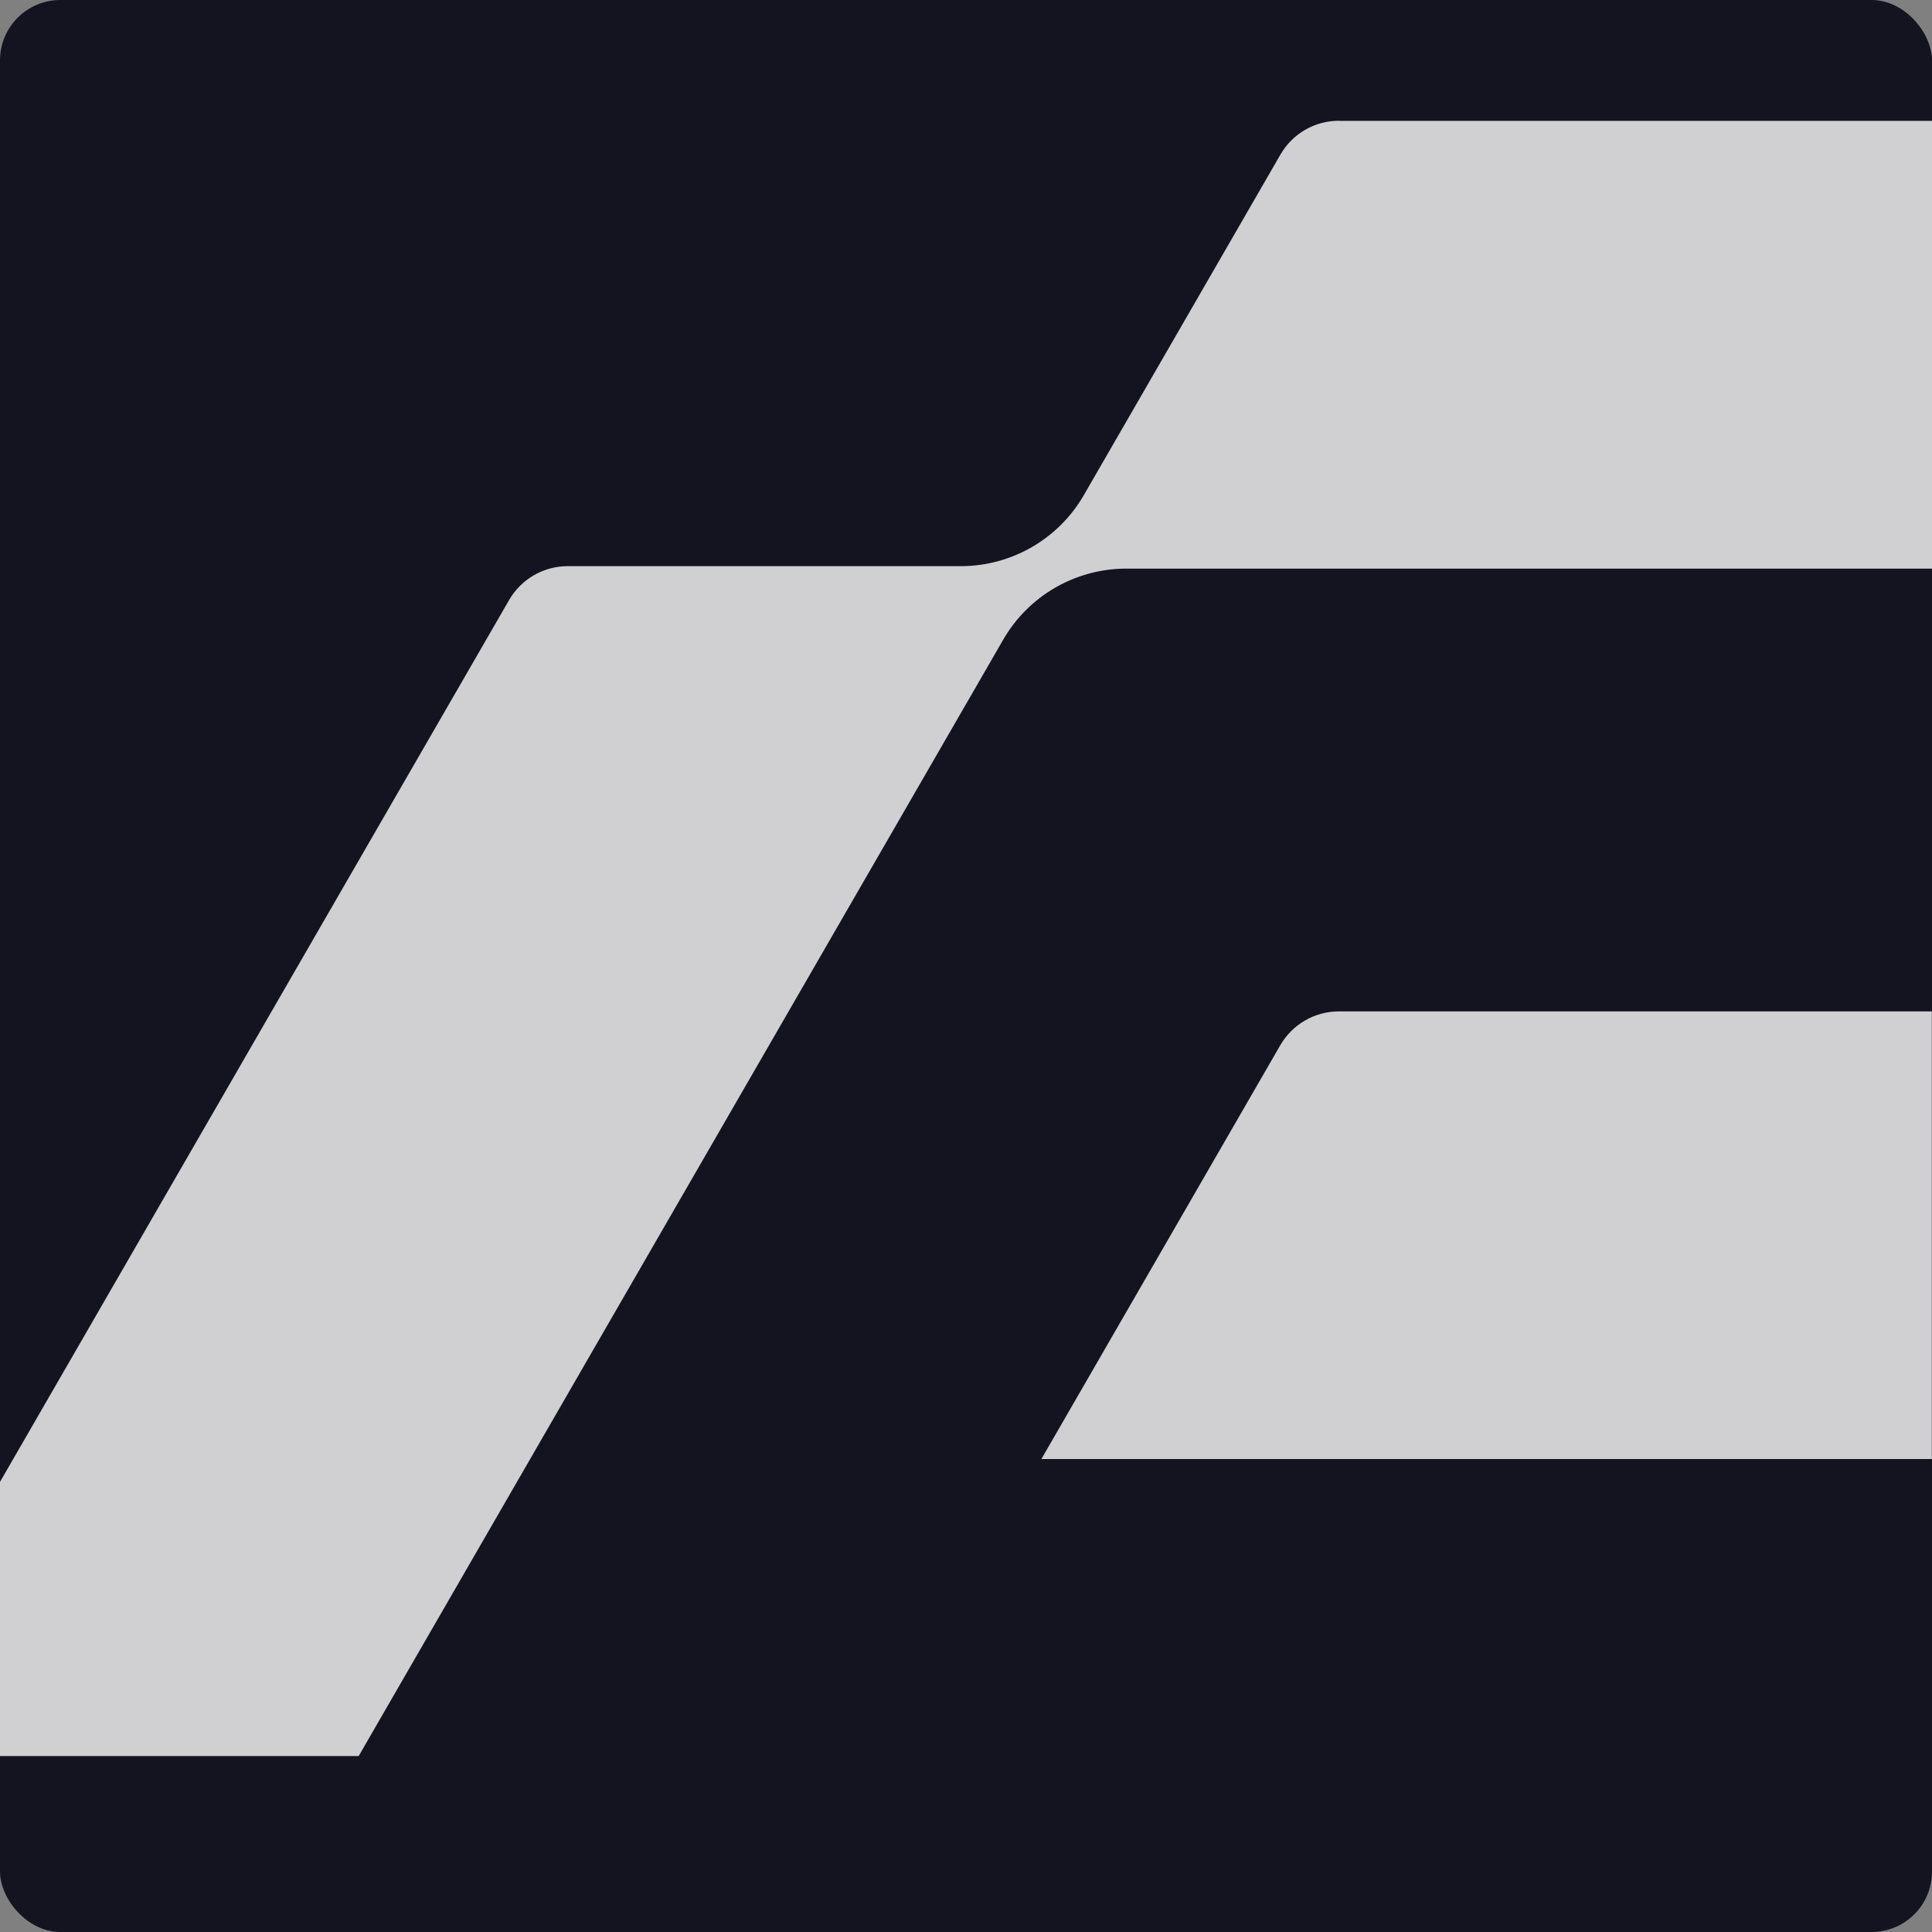
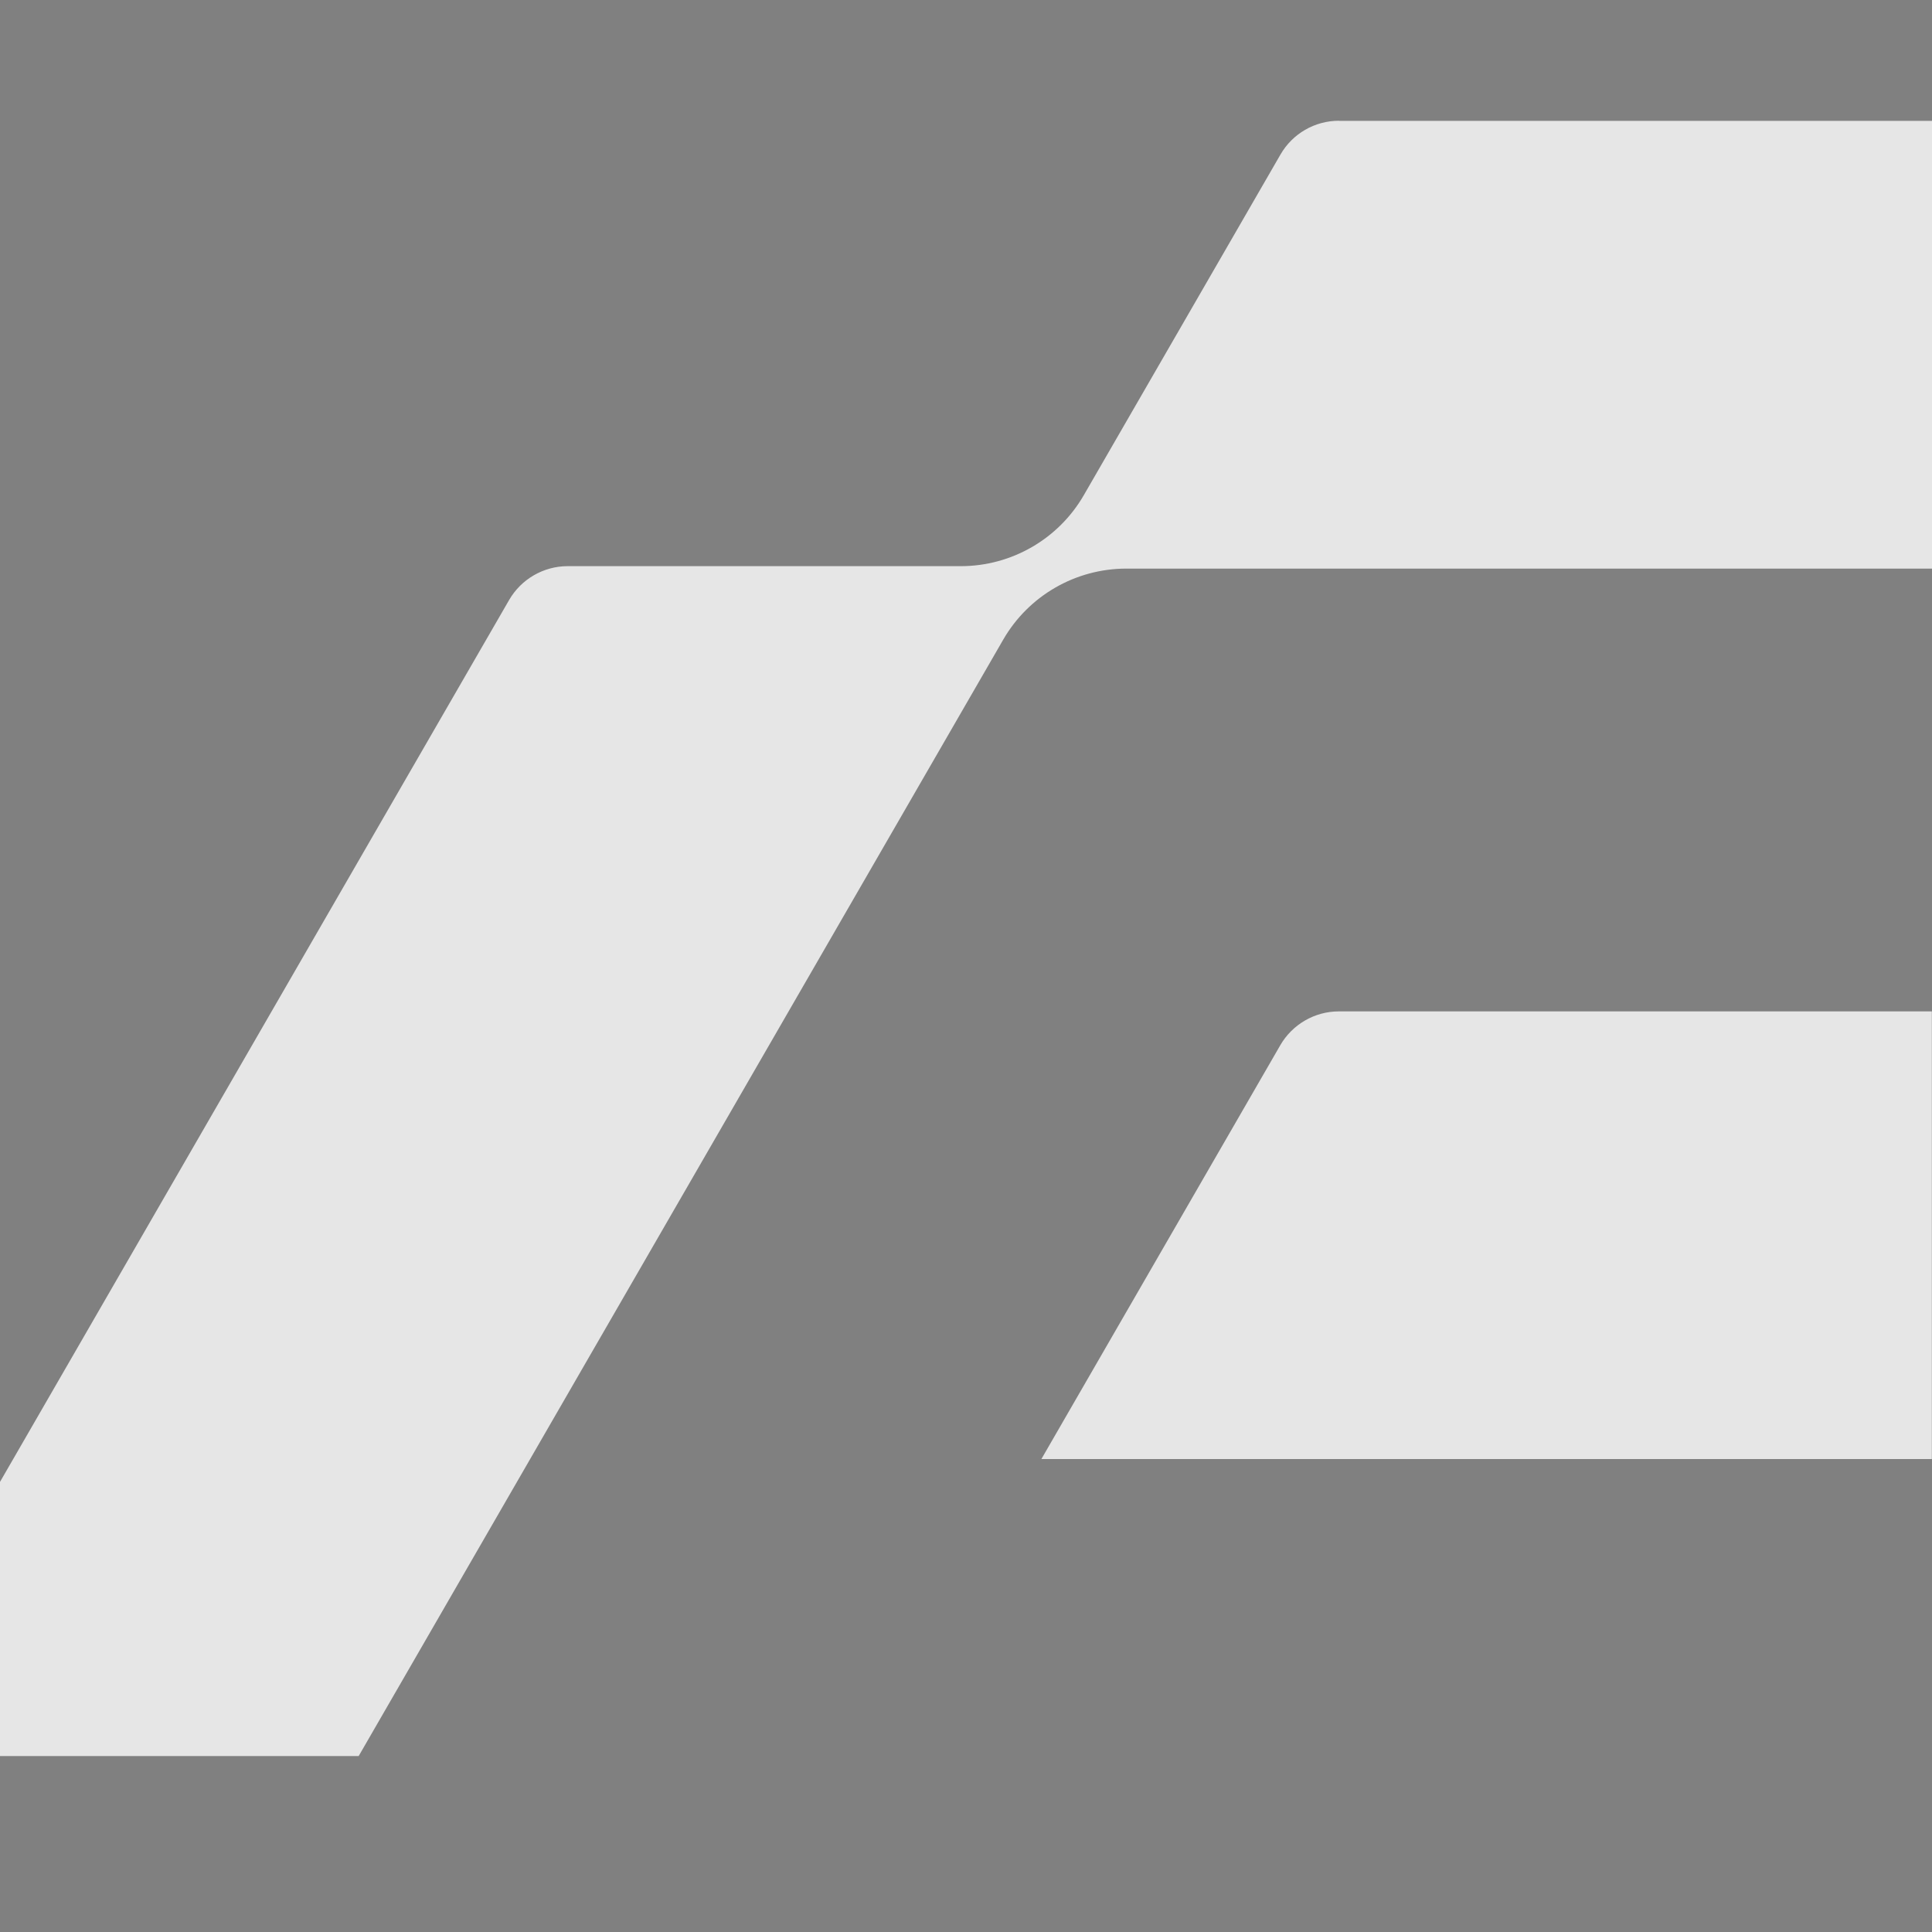
<svg xmlns="http://www.w3.org/2000/svg" width="256" height="256" viewBox="0 0 256 256" fill="none">
  <rect x="0" y="0" width="256" height="256" fill="#808080" stroke="none" />
-   <rect width="256" height="256" rx="8" fill="#141421" />
  <path d="M177.416 16C174.216 16 171.26 17.709 169.666 20.481L143.621 65.595C140.26 71.427 134.035 75.019 127.301 75.019H75.212C72.024 75.019 69.056 76.74 67.462 79.501L47.296 114.427L0 196.361V232.685H47.527L132.926 84.767C136.287 78.934 142.512 75.343 149.246 75.343H256V16.012H177.427L177.416 16Z" fill="white" fill-opacity="0.8" />
-   <path d="M169.645 138.496L137.987 193.334H255.979V134.015H177.395C174.207 134.015 171.239 135.736 169.645 138.496Z" fill="white" fill-opacity="0.8" />
+   <path d="M169.645 138.496L137.987 193.334H255.979V134.015H177.395C174.207 134.015 171.239 135.736 169.645 138.496" fill="white" fill-opacity="0.8" />
</svg>